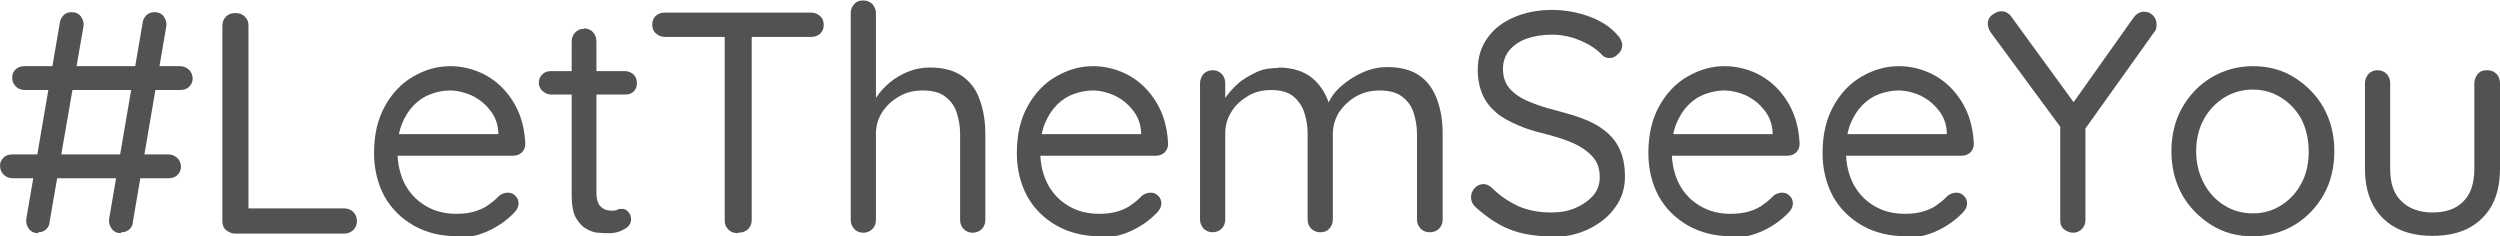
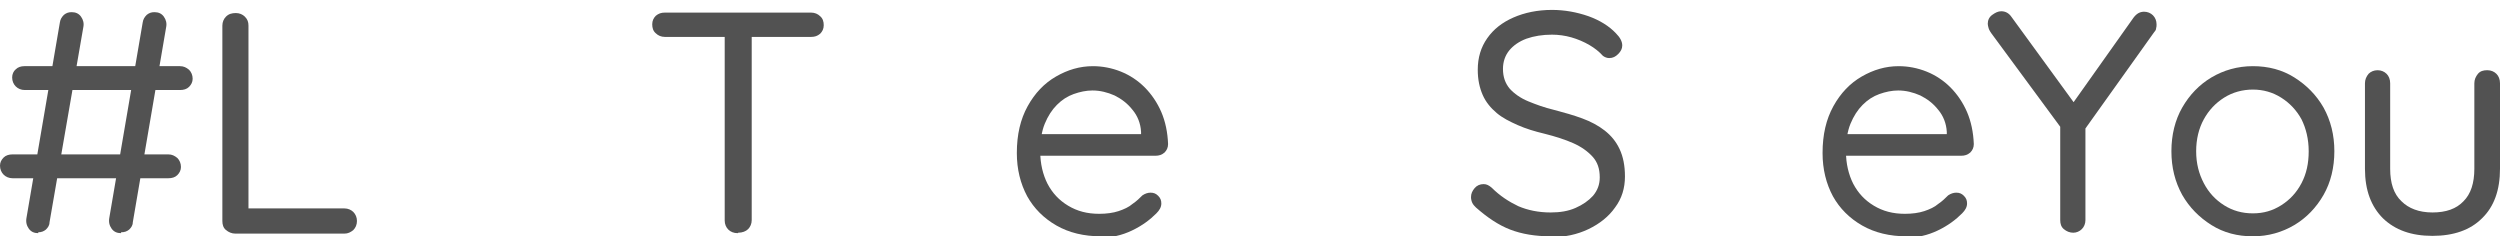
<svg xmlns="http://www.w3.org/2000/svg" id="Layer_1" data-name="Layer 1" viewBox="0 0 55.54 5.25">
  <defs>
    <style>
      .cls-1 {
        fill: #525252;
      }
    </style>
  </defs>
  <path class="cls-1" d="M.28,3.96c-.08,0-.15-.03-.2-.08s-.08-.12-.08-.2c0-.07.03-.13.08-.18s.12-.07.2-.07h3.46c.08,0,.14.03.2.08.05.05.08.12.08.2,0,.07-.03.13-.08.18s-.12.07-.2.07H.28ZM.55,2c-.08,0-.15-.03-.2-.08s-.08-.12-.08-.2c0-.07.03-.14.08-.18.05-.05.12-.07.19-.07h3.46c.08,0,.14.03.2.08.05.05.08.12.08.2,0,.07-.03.13-.08.18s-.12.07-.2.07H.55ZM.85,5.18c-.09,0-.16-.03-.21-.1-.05-.07-.07-.15-.05-.25L1.33.5c.01-.07.04-.12.09-.17.05-.04.1-.06.17-.06.09,0,.16.03.21.1.05.07.07.15.05.24l-.75,4.33c0,.07-.04.12-.08.16-.05.04-.1.06-.17.06ZM2.69,5.18c-.09,0-.16-.03-.21-.1s-.07-.15-.05-.25L3.17.5c.01-.07.04-.12.09-.17.05-.04.1-.06.17-.06.09,0,.16.03.21.1.05.07.07.15.05.24l-.74,4.33c0,.07-.04.12-.08.16-.05.04-.1.06-.18.06Z" />
  <path class="cls-1" d="M7.65,4.63c.08,0,.15.03.2.08s.08.12.08.2-.03.15-.08.2c-.06.05-.12.08-.2.08h-2.42c-.08,0-.15-.03-.21-.08s-.08-.12-.08-.2V.57c0-.08.03-.15.08-.2.06-.06.13-.08.22-.08.08,0,.15.03.2.08.06.06.08.12.08.2v4.19l-.14-.13h2.26Z" />
-   <path class="cls-1" d="M10.18,5.25c-.38,0-.71-.08-.99-.24-.28-.16-.5-.38-.65-.65-.15-.28-.23-.6-.23-.96,0-.41.08-.75.24-1.04s.37-.51.63-.66c.26-.15.53-.23.82-.23.21,0,.42.04.62.12.2.08.38.2.53.35.15.15.28.34.37.55s.14.45.15.71c0,.08-.03.14-.08.19-.06.05-.12.07-.2.07h-2.77l-.13-.48h2.69l-.11.1v-.15c-.01-.19-.08-.36-.19-.49-.11-.14-.24-.24-.4-.32-.16-.07-.32-.11-.49-.11-.14,0-.28.03-.42.08-.14.05-.26.13-.37.24-.11.11-.2.25-.27.42-.07.17-.1.38-.1.62,0,.27.06.51.16.71.11.21.26.37.46.49.2.12.42.18.69.18.16,0,.31-.02.43-.06.12-.04.23-.09.31-.16.09-.06.16-.13.22-.19.06-.04.12-.06.18-.06.07,0,.12.02.17.07.05.05.07.1.07.17,0,.08-.04.15-.11.22-.14.14-.31.27-.54.38s-.46.16-.71.16Z" />
-   <path class="cls-1" d="M12.24,1.58h1.65c.07,0,.14.03.19.08.05.05.07.12.07.19,0,.07-.02.13-.07.18s-.11.07-.19.07h-1.65c-.07,0-.13-.03-.19-.08-.05-.05-.08-.11-.08-.18,0-.08.03-.14.08-.19s.12-.07.19-.07ZM12.97.63c.08,0,.15.03.2.08.05.06.08.12.08.2v3.37c0,.11.02.2.05.25.03.06.08.09.13.12.05.02.11.03.16.03.05,0,.09,0,.12-.02.03-.02.08-.02.12-.02s.09.02.13.07c.04.04.06.1.06.17,0,.08-.05.16-.15.21-.1.06-.21.09-.33.09-.07,0-.15,0-.24-.01-.1,0-.19-.04-.28-.09-.09-.05-.17-.14-.23-.25s-.09-.29-.09-.5V.92c0-.08.03-.15.08-.2.06-.06.12-.08.2-.08Z" />
  <path class="cls-1" d="M14.77.82c-.08,0-.15-.03-.2-.08-.06-.05-.08-.12-.08-.2s.03-.14.08-.19c.06-.05.12-.07.2-.07h3.25c.08,0,.15.03.2.08.06.05.08.12.08.2s-.03.14-.08.19c-.06.05-.12.07-.2.07h-3.25ZM16.39,5.18c-.09,0-.16-.03-.21-.08s-.08-.12-.08-.2V.57h.6v4.32c0,.08-.03.15-.08.2s-.13.08-.22.08Z" />
-   <path class="cls-1" d="M20.66,1.5c.31,0,.55.07.73.2s.31.31.38.53c.08.22.12.47.12.74v1.92c0,.08-.03.15-.08.2s-.12.08-.2.08c-.08,0-.15-.03-.2-.08s-.08-.12-.08-.2v-1.92c0-.17-.03-.33-.08-.48s-.14-.26-.26-.35c-.12-.09-.28-.13-.49-.13-.19,0-.37.04-.52.13-.16.09-.28.2-.38.35-.09.14-.14.3-.14.48v1.92c0,.08-.03.15-.08.2s-.12.08-.2.08-.15-.03-.2-.08c-.05-.06-.08-.12-.08-.2V.29c0-.08.03-.15.08-.2.05-.06.12-.08.2-.08.08,0,.15.03.2.08.05.06.08.12.08.2v2.09l-.14.15c.02-.12.07-.24.15-.37.08-.12.18-.23.3-.33.12-.1.26-.18.41-.24.15-.06.31-.09.47-.09Z" />
  <path class="cls-1" d="M24.46,5.25c-.38,0-.71-.08-.99-.24-.28-.16-.5-.38-.65-.65-.15-.28-.23-.6-.23-.96,0-.41.08-.75.24-1.04s.37-.51.63-.66c.26-.15.53-.23.82-.23.21,0,.42.04.62.12.2.08.38.2.53.35.15.15.28.34.37.55s.14.45.15.71c0,.08-.03.14-.08.19-.06.05-.12.07-.2.07h-2.77l-.13-.48h2.69l-.11.1v-.15c-.01-.19-.08-.36-.19-.49-.11-.14-.24-.24-.4-.32-.16-.07-.32-.11-.49-.11-.14,0-.28.03-.42.08-.14.05-.26.13-.37.24-.11.11-.2.25-.27.42-.07.17-.1.38-.1.62,0,.27.06.51.16.71.11.21.26.37.46.49.2.12.42.18.69.18.16,0,.31-.02.43-.06.12-.04.23-.09.31-.16.09-.06.16-.13.22-.19.06-.04.12-.06.18-.06.07,0,.12.02.17.07.05.05.07.1.07.17,0,.08-.04.15-.11.22-.14.14-.31.27-.54.38s-.46.16-.71.16Z" />
-   <path class="cls-1" d="M28.39,1.5c.32,0,.58.08.77.24s.33.39.4.68h-.1l.05-.13c.06-.13.15-.26.29-.38s.29-.22.47-.3c.18-.08.36-.12.55-.12.31,0,.55.07.73.2s.3.31.38.53c.08.22.12.47.12.75v1.91c0,.08-.03.15-.08.2s-.12.08-.21.08c-.08,0-.15-.03-.2-.08-.05-.06-.08-.12-.08-.2v-1.9c0-.18-.03-.34-.08-.49-.05-.15-.14-.26-.26-.35-.12-.09-.29-.13-.49-.13-.19,0-.36.04-.52.13-.16.09-.28.21-.38.35-.09.15-.14.31-.14.49v1.9c0,.08-.03.15-.08.2-.05.06-.12.08-.2.08s-.15-.03-.2-.08-.08-.12-.08-.2v-1.92c0-.17-.03-.33-.08-.48-.05-.14-.14-.26-.25-.35-.12-.09-.28-.13-.48-.13-.19,0-.36.04-.51.13-.15.09-.28.2-.37.35-.09.14-.14.3-.14.48v1.92c0,.08-.03.15-.08.2s-.12.08-.2.08-.15-.03-.2-.08c-.05-.06-.08-.12-.08-.2V1.85c0-.08.03-.15.08-.21.05-.05.12-.08.2-.08.08,0,.15.03.2.08s.08.12.08.21v.53l-.15.17c.02-.12.07-.24.14-.36.08-.12.18-.23.3-.34.12-.1.26-.18.41-.25s.31-.09.48-.09Z" />
  <path class="cls-1" d="M34.46,5.25c-.35,0-.65-.05-.91-.15-.26-.1-.51-.27-.76-.49-.03-.03-.06-.06-.08-.1s-.03-.09-.03-.13c0-.08.03-.14.08-.2.05-.06.12-.09.2-.09.07,0,.12.03.18.08.18.18.38.31.59.41.21.09.45.14.72.14.21,0,.39-.03.55-.1.16-.07.29-.16.39-.27.1-.12.15-.25.15-.41,0-.19-.05-.34-.16-.46s-.25-.22-.43-.3c-.18-.08-.4-.15-.64-.21-.21-.05-.41-.11-.59-.19s-.34-.16-.47-.27c-.13-.11-.24-.24-.31-.4-.07-.16-.11-.34-.11-.56,0-.27.07-.5.21-.7.14-.2.33-.35.58-.46.25-.11.54-.17.86-.17.28,0,.55.05.81.14.25.09.46.22.61.38.09.09.14.18.14.27,0,.07-.03.13-.09.19-.06.06-.12.09-.2.09-.05,0-.1-.02-.14-.05-.08-.09-.18-.17-.3-.24-.12-.07-.26-.13-.4-.17-.14-.04-.29-.06-.43-.06-.21,0-.4.03-.57.09-.16.06-.29.15-.38.26-.09.11-.14.25-.14.41,0,.18.05.32.15.44.1.11.24.21.41.28.17.07.36.14.57.19.23.06.44.12.63.19.19.07.36.16.5.27.14.11.25.24.33.41.08.17.12.37.12.61,0,.26-.07.49-.22.69-.14.2-.34.36-.59.48-.25.12-.53.18-.84.18Z" />
-   <path class="cls-1" d="M38.49,5.25c-.38,0-.71-.08-.99-.24-.28-.16-.5-.38-.65-.65-.15-.28-.23-.6-.23-.96,0-.41.08-.75.24-1.04s.37-.51.63-.66c.26-.15.53-.23.82-.23.21,0,.42.04.62.12.2.08.38.2.53.35.15.15.28.34.37.55s.14.45.15.71c0,.08-.03.14-.08.19-.06.05-.12.07-.2.07h-2.77l-.13-.48h2.69l-.11.1v-.15c-.01-.19-.08-.36-.19-.49-.11-.14-.24-.24-.4-.32-.16-.07-.32-.11-.49-.11-.14,0-.28.03-.42.08-.14.05-.26.13-.37.24-.11.11-.2.25-.27.42-.07.17-.1.38-.1.62,0,.27.06.51.16.71.11.21.26.37.46.49.2.12.42.18.69.18.16,0,.31-.02.43-.06.12-.04.23-.09.31-.16.09-.06.16-.13.22-.19.06-.04.12-.06.18-.06.07,0,.12.02.17.07.05.05.07.1.07.17,0,.08-.04.15-.11.22-.14.14-.31.27-.54.38s-.46.16-.71.16Z" />
  <path class="cls-1" d="M42.36,5.25c-.38,0-.71-.08-.99-.24-.28-.16-.5-.38-.65-.65-.15-.28-.23-.6-.23-.96,0-.41.08-.75.24-1.04s.37-.51.63-.66c.26-.15.53-.23.82-.23.21,0,.42.04.62.12.2.08.38.2.53.35.15.15.28.34.37.55s.14.45.15.71c0,.08-.03.14-.08.19-.06.05-.12.07-.2.07h-2.77l-.13-.48h2.69l-.11.1v-.15c-.01-.19-.08-.36-.19-.49-.11-.14-.24-.24-.4-.32-.16-.07-.32-.11-.49-.11-.14,0-.28.03-.42.08-.14.05-.26.13-.37.24-.11.11-.2.25-.27.42-.07.17-.1.38-.1.62,0,.27.06.51.16.71.11.21.26.37.46.49.2.12.42.18.69.18.16,0,.31-.02.43-.06.12-.04.23-.09.31-.16.09-.06.16-.13.22-.19.06-.04.12-.06.18-.06.07,0,.12.02.17.07.05.05.07.1.07.17,0,.08-.04.15-.11.22-.14.14-.31.27-.54.38s-.46.16-.71.16Z" />
  <path class="cls-1" d="M47.63.26c.08,0,.15.03.2.08s.08.12.08.2c0,.03,0,.06-.01.09,0,.03-.02.06-.04.08l-1.62,2.27.09-.34v2.25c0,.08-.03.15-.08.2s-.12.08-.19.08c-.08,0-.15-.03-.21-.08s-.08-.12-.08-.2v-2.21l.04.19-1.57-2.13s-.05-.07-.06-.11c-.01-.04-.02-.07-.02-.1,0-.08.03-.15.1-.2.07-.05.13-.08.2-.08.09,0,.17.04.23.13l1.45,1.99-.13-.02,1.39-1.96c.07-.09.14-.13.24-.13Z" />
  <path class="cls-1" d="M51.86,3.36c0,.36-.08.69-.24.97-.16.28-.38.51-.65.67s-.58.25-.92.25-.65-.08-.92-.25-.49-.39-.65-.67c-.16-.29-.24-.61-.24-.97s.08-.69.24-.97c.16-.28.38-.51.65-.67s.58-.25.92-.25.65.08.92.25.49.39.65.67c.16.29.24.61.24.97ZM51.29,3.36c0-.27-.06-.51-.16-.71-.11-.2-.26-.36-.45-.48s-.4-.18-.63-.18-.45.06-.64.18-.34.28-.45.48c-.11.2-.17.44-.17.71s.06.5.17.71c.11.21.26.37.45.49.19.12.4.18.64.18s.44-.06.63-.18c.19-.12.34-.28.45-.49.11-.21.16-.44.16-.71Z" />
  <path class="cls-1" d="M55.26,1.56c.08,0,.15.03.2.08.05.05.08.12.08.21v1.9c0,.47-.13.84-.4,1.1-.26.26-.63.39-1.1.39s-.83-.13-1.1-.39c-.26-.26-.4-.62-.4-1.1v-1.9c0-.08.03-.15.08-.21.05-.05.12-.08.2-.08.08,0,.15.03.2.08s.08.12.08.21v1.9c0,.32.08.56.25.72.16.16.39.25.69.25s.53-.08.69-.25c.16-.16.24-.4.24-.72v-1.9c0-.08.03-.15.08-.21s.12-.08.2-.08Z" />
</svg>